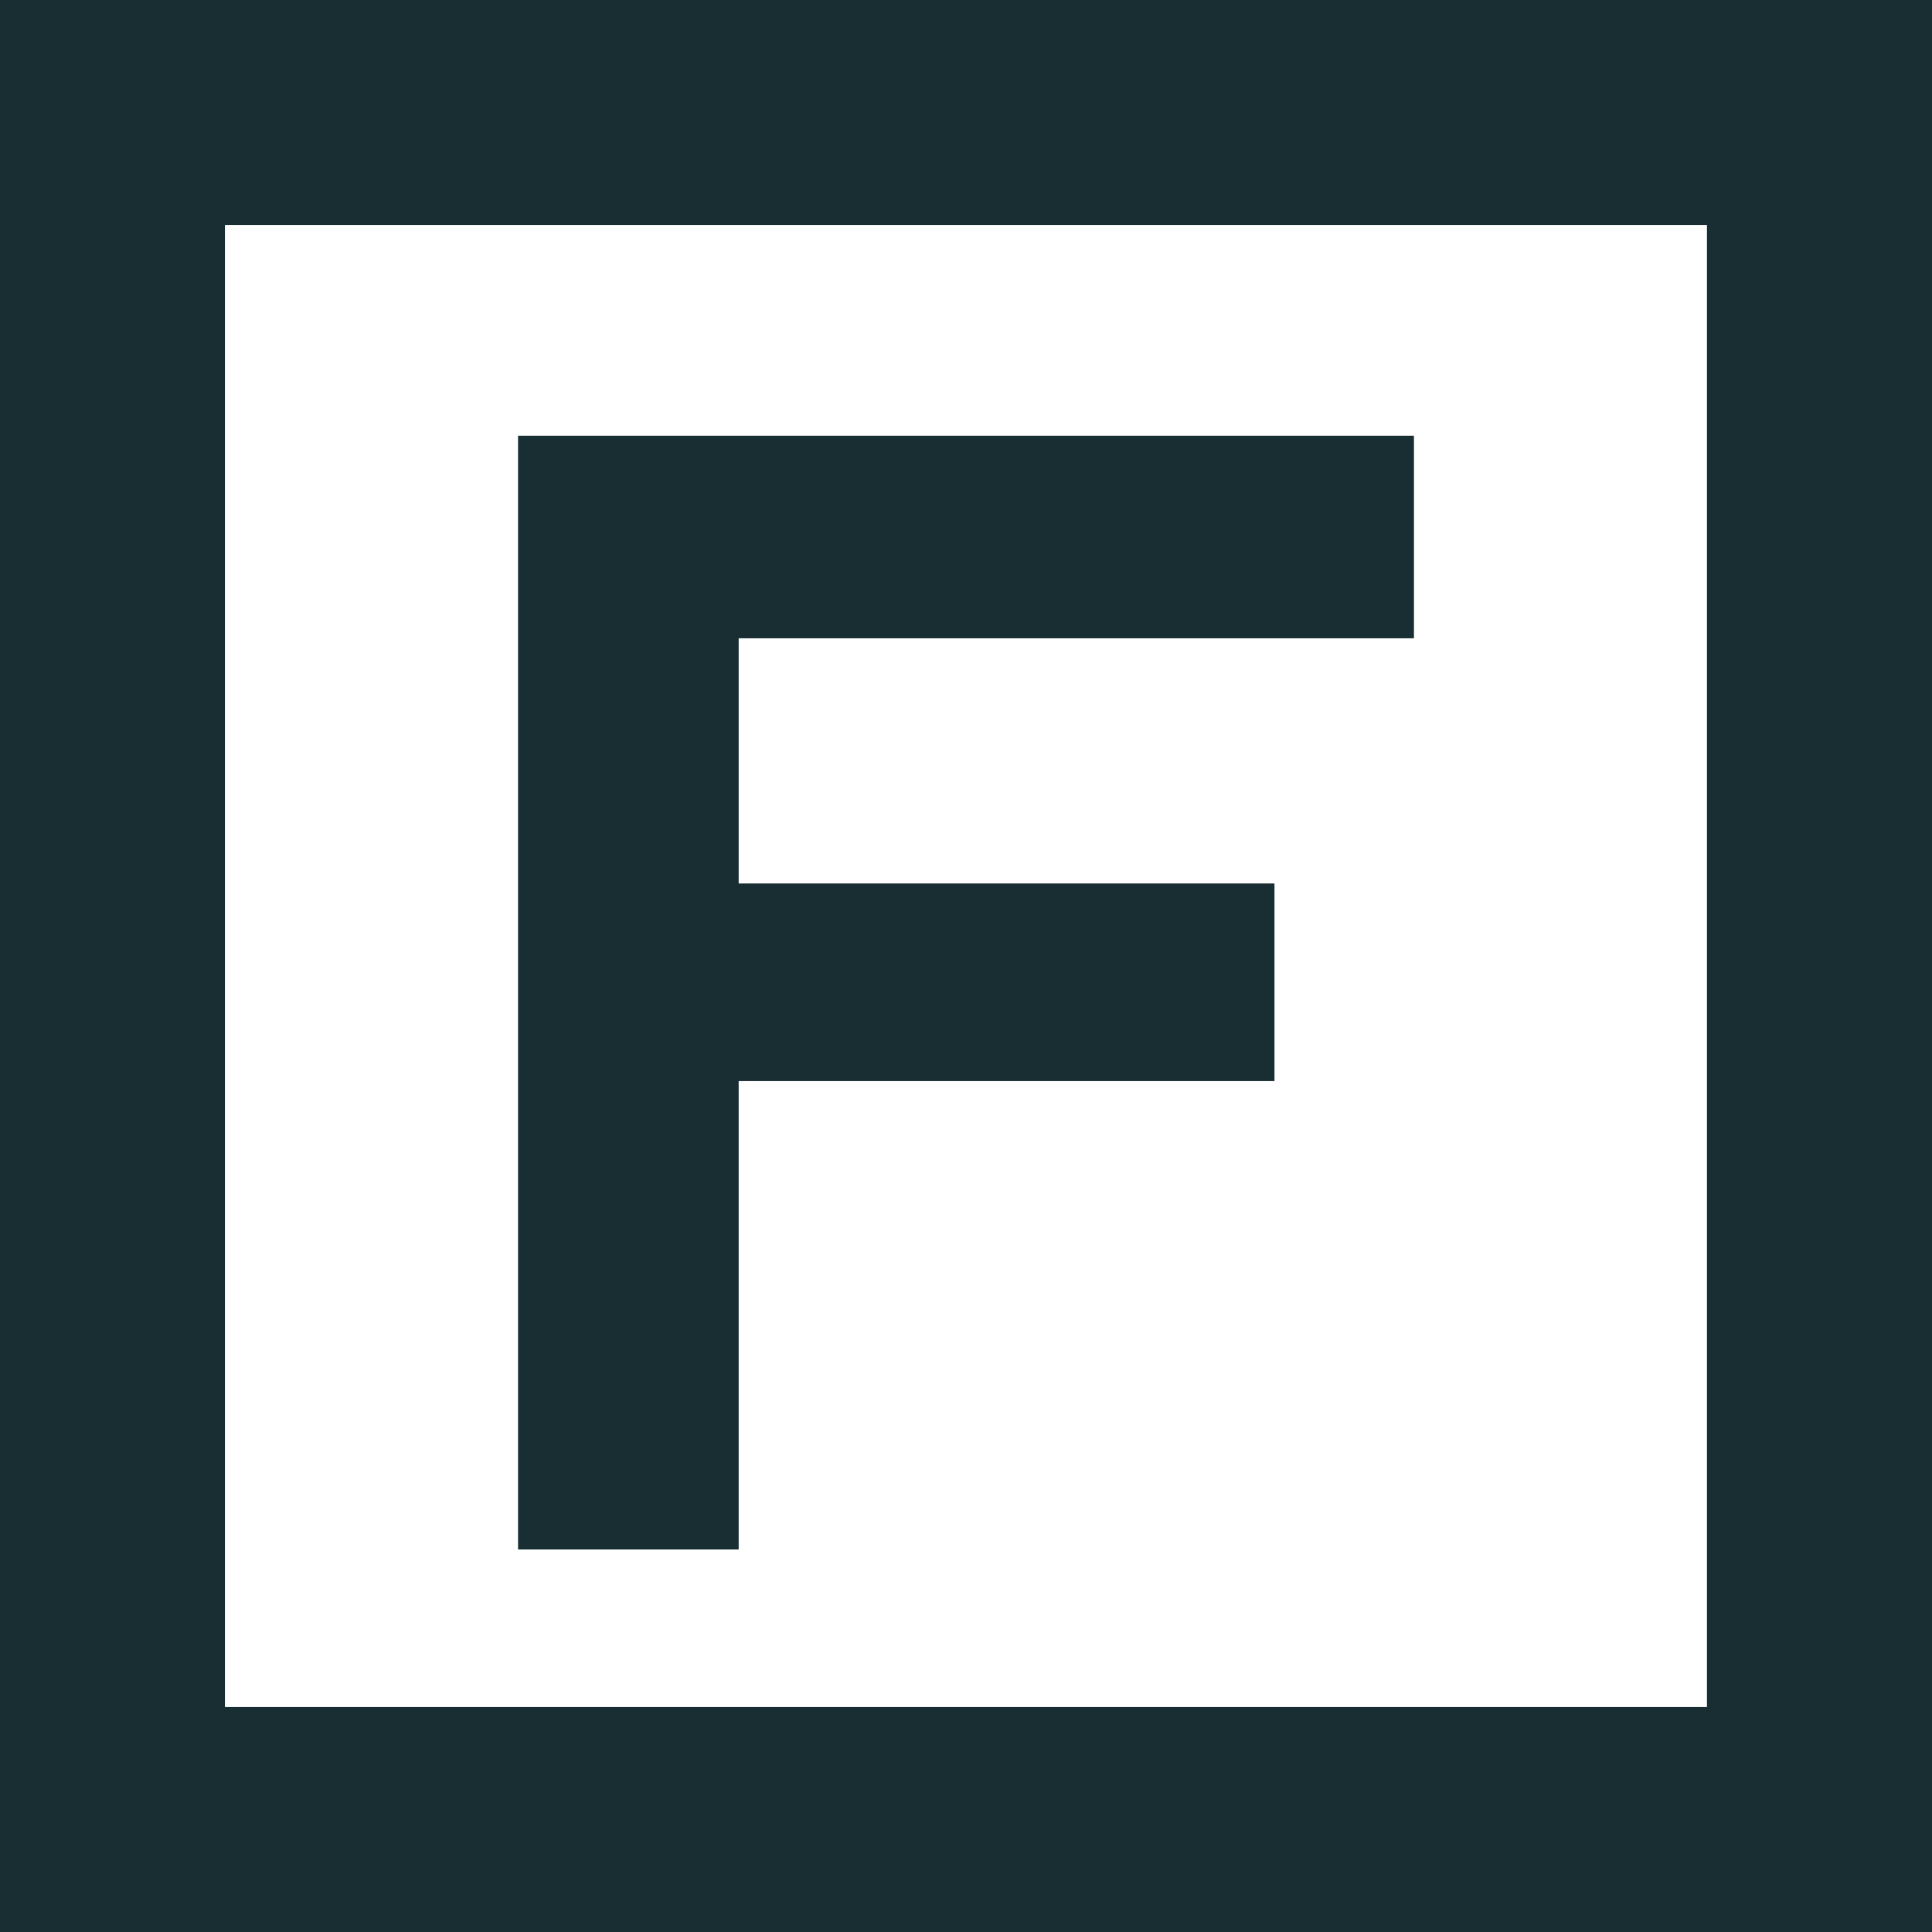
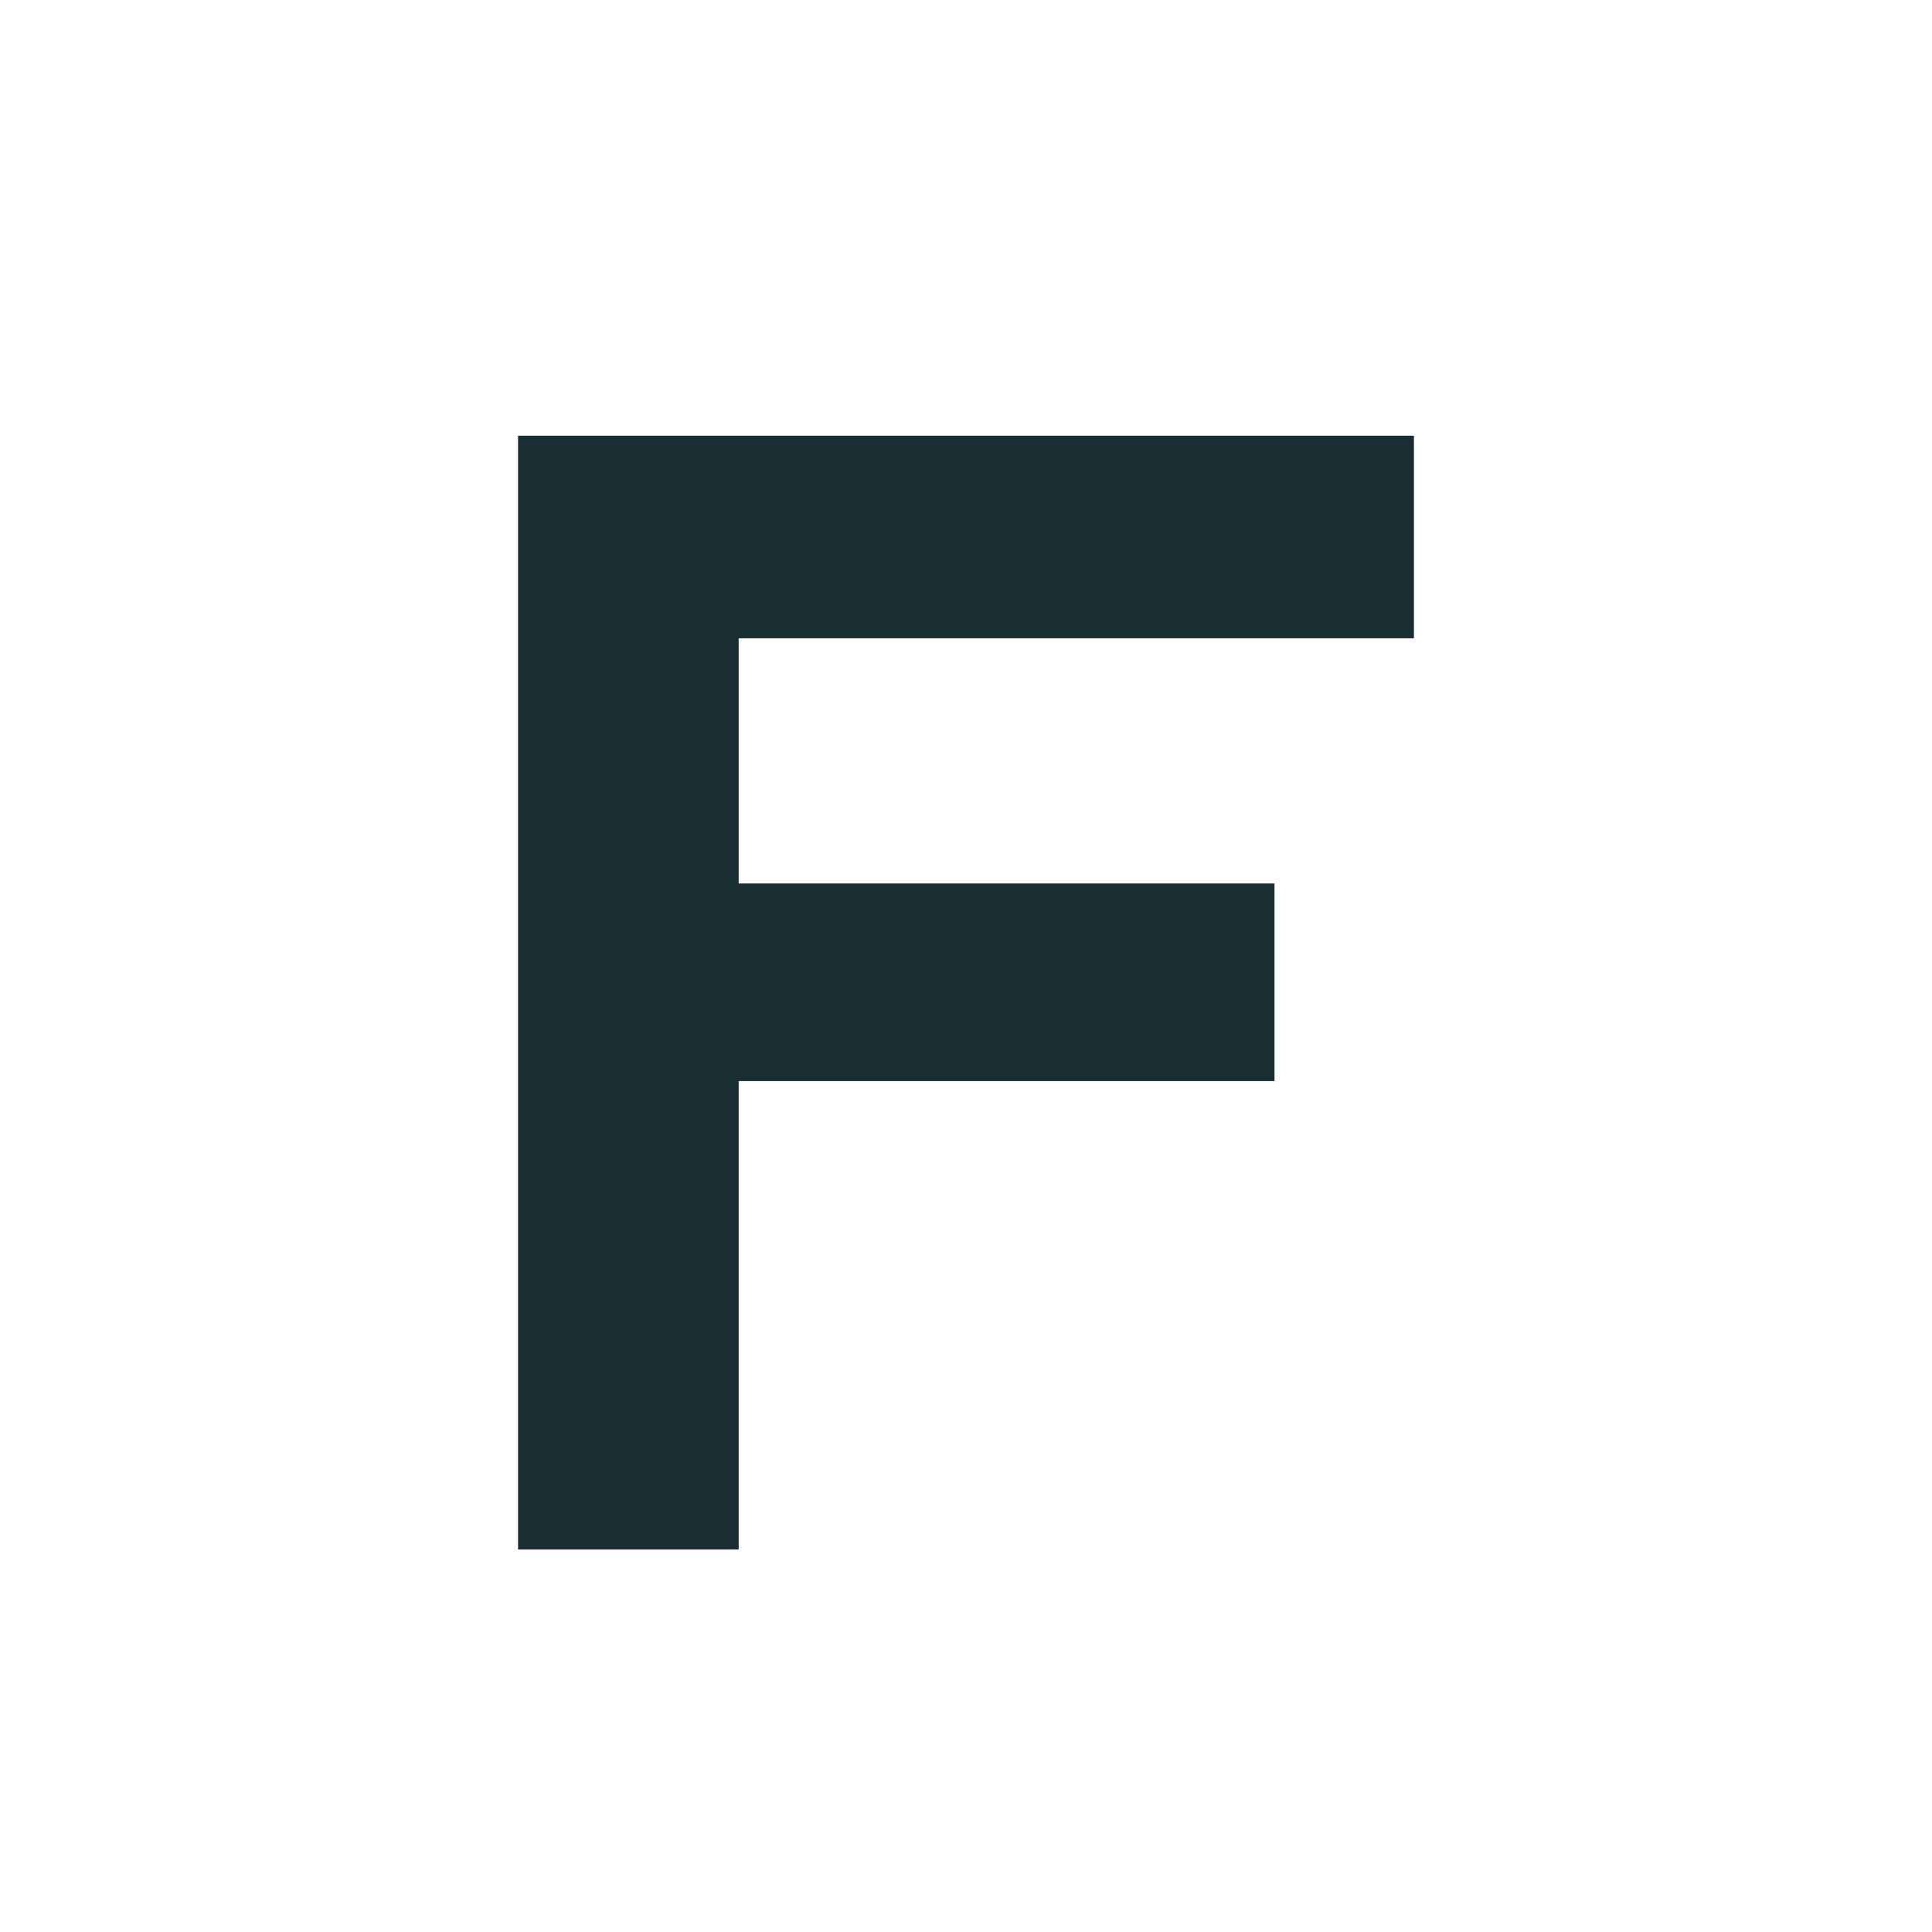
<svg xmlns="http://www.w3.org/2000/svg" id="Layer_2" data-name="Layer 2" viewBox="0 0 210 210">
  <defs>
    <style>
      .cls-1 {
        fill: #192e33;
        stroke-width: 0px;
      }
    </style>
  </defs>
  <g id="Layer_2-2" data-name="Layer 2">
    <g>
-       <path class="cls-1" d="m0,0v210h210V0H0Zm185.55,185.55H24.45V24.45h161.09v161.09Z" />
      <polygon class="cls-1" points="80.29 117.51 138.53 117.51 138.53 96.03 80.29 96.03 80.29 69.38 153.69 69.38 153.69 47.36 56.31 47.36 56.31 168.42 80.29 168.42 80.29 117.51" />
    </g>
  </g>
</svg>